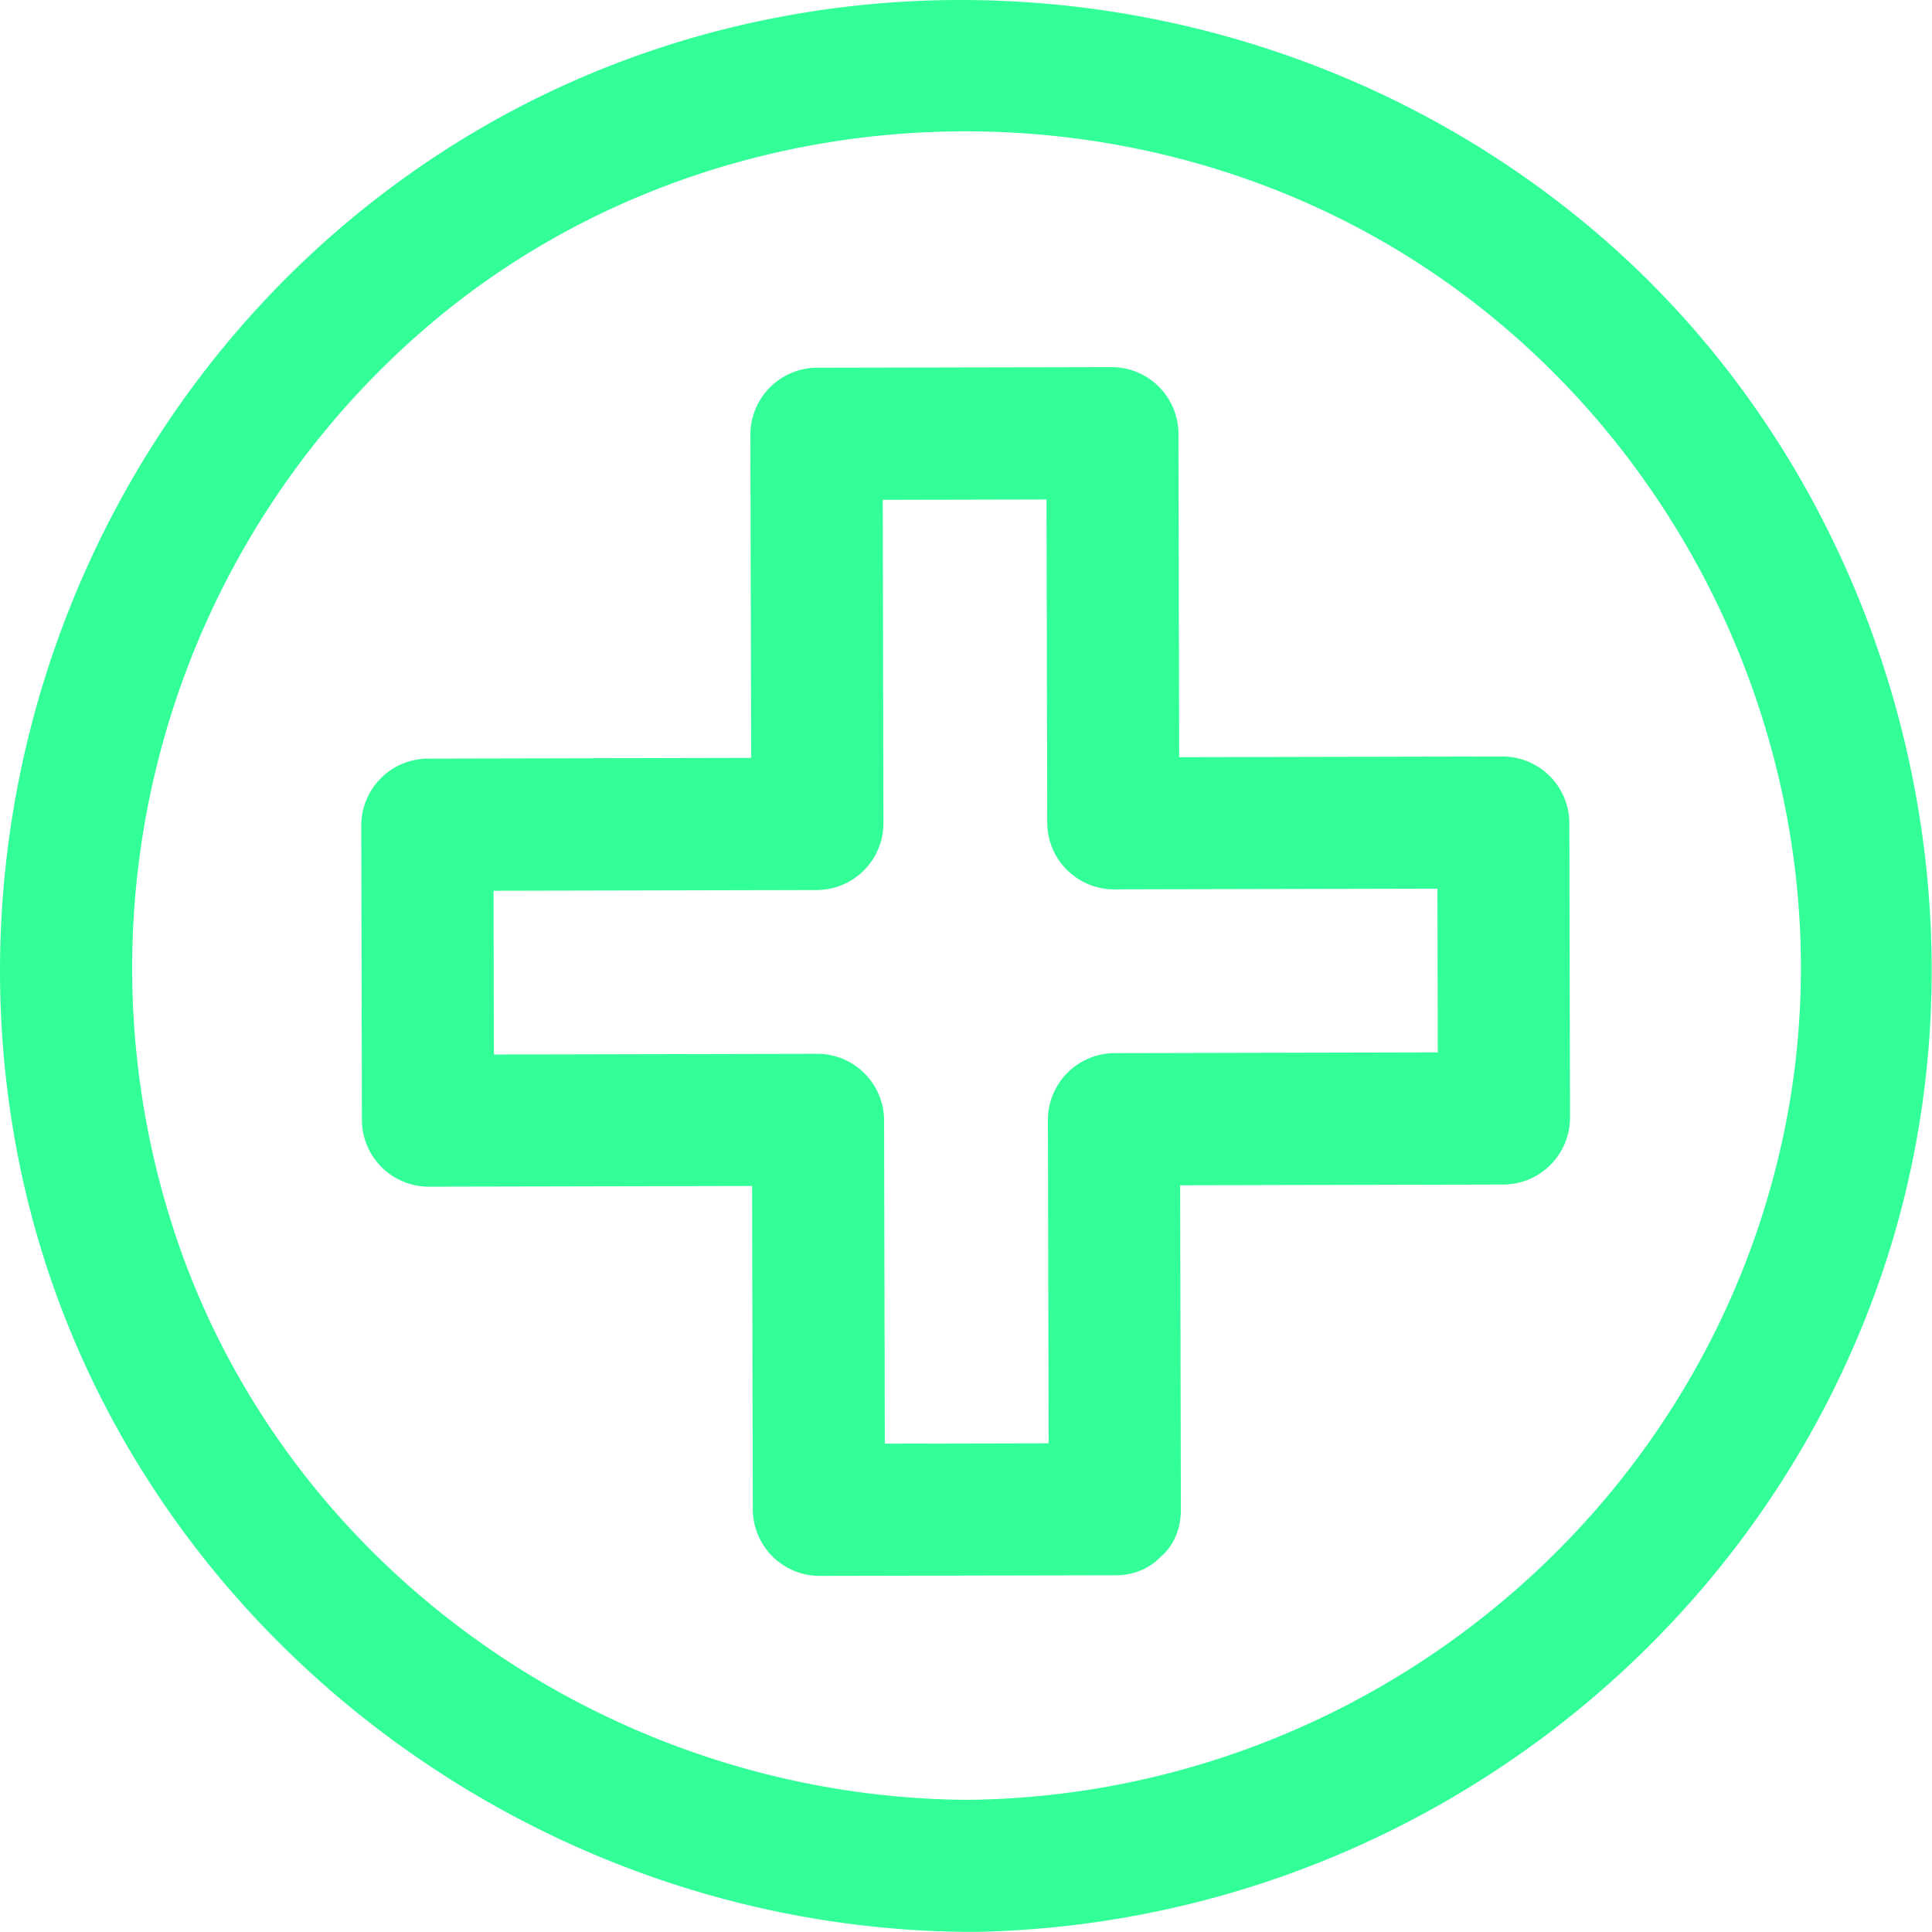
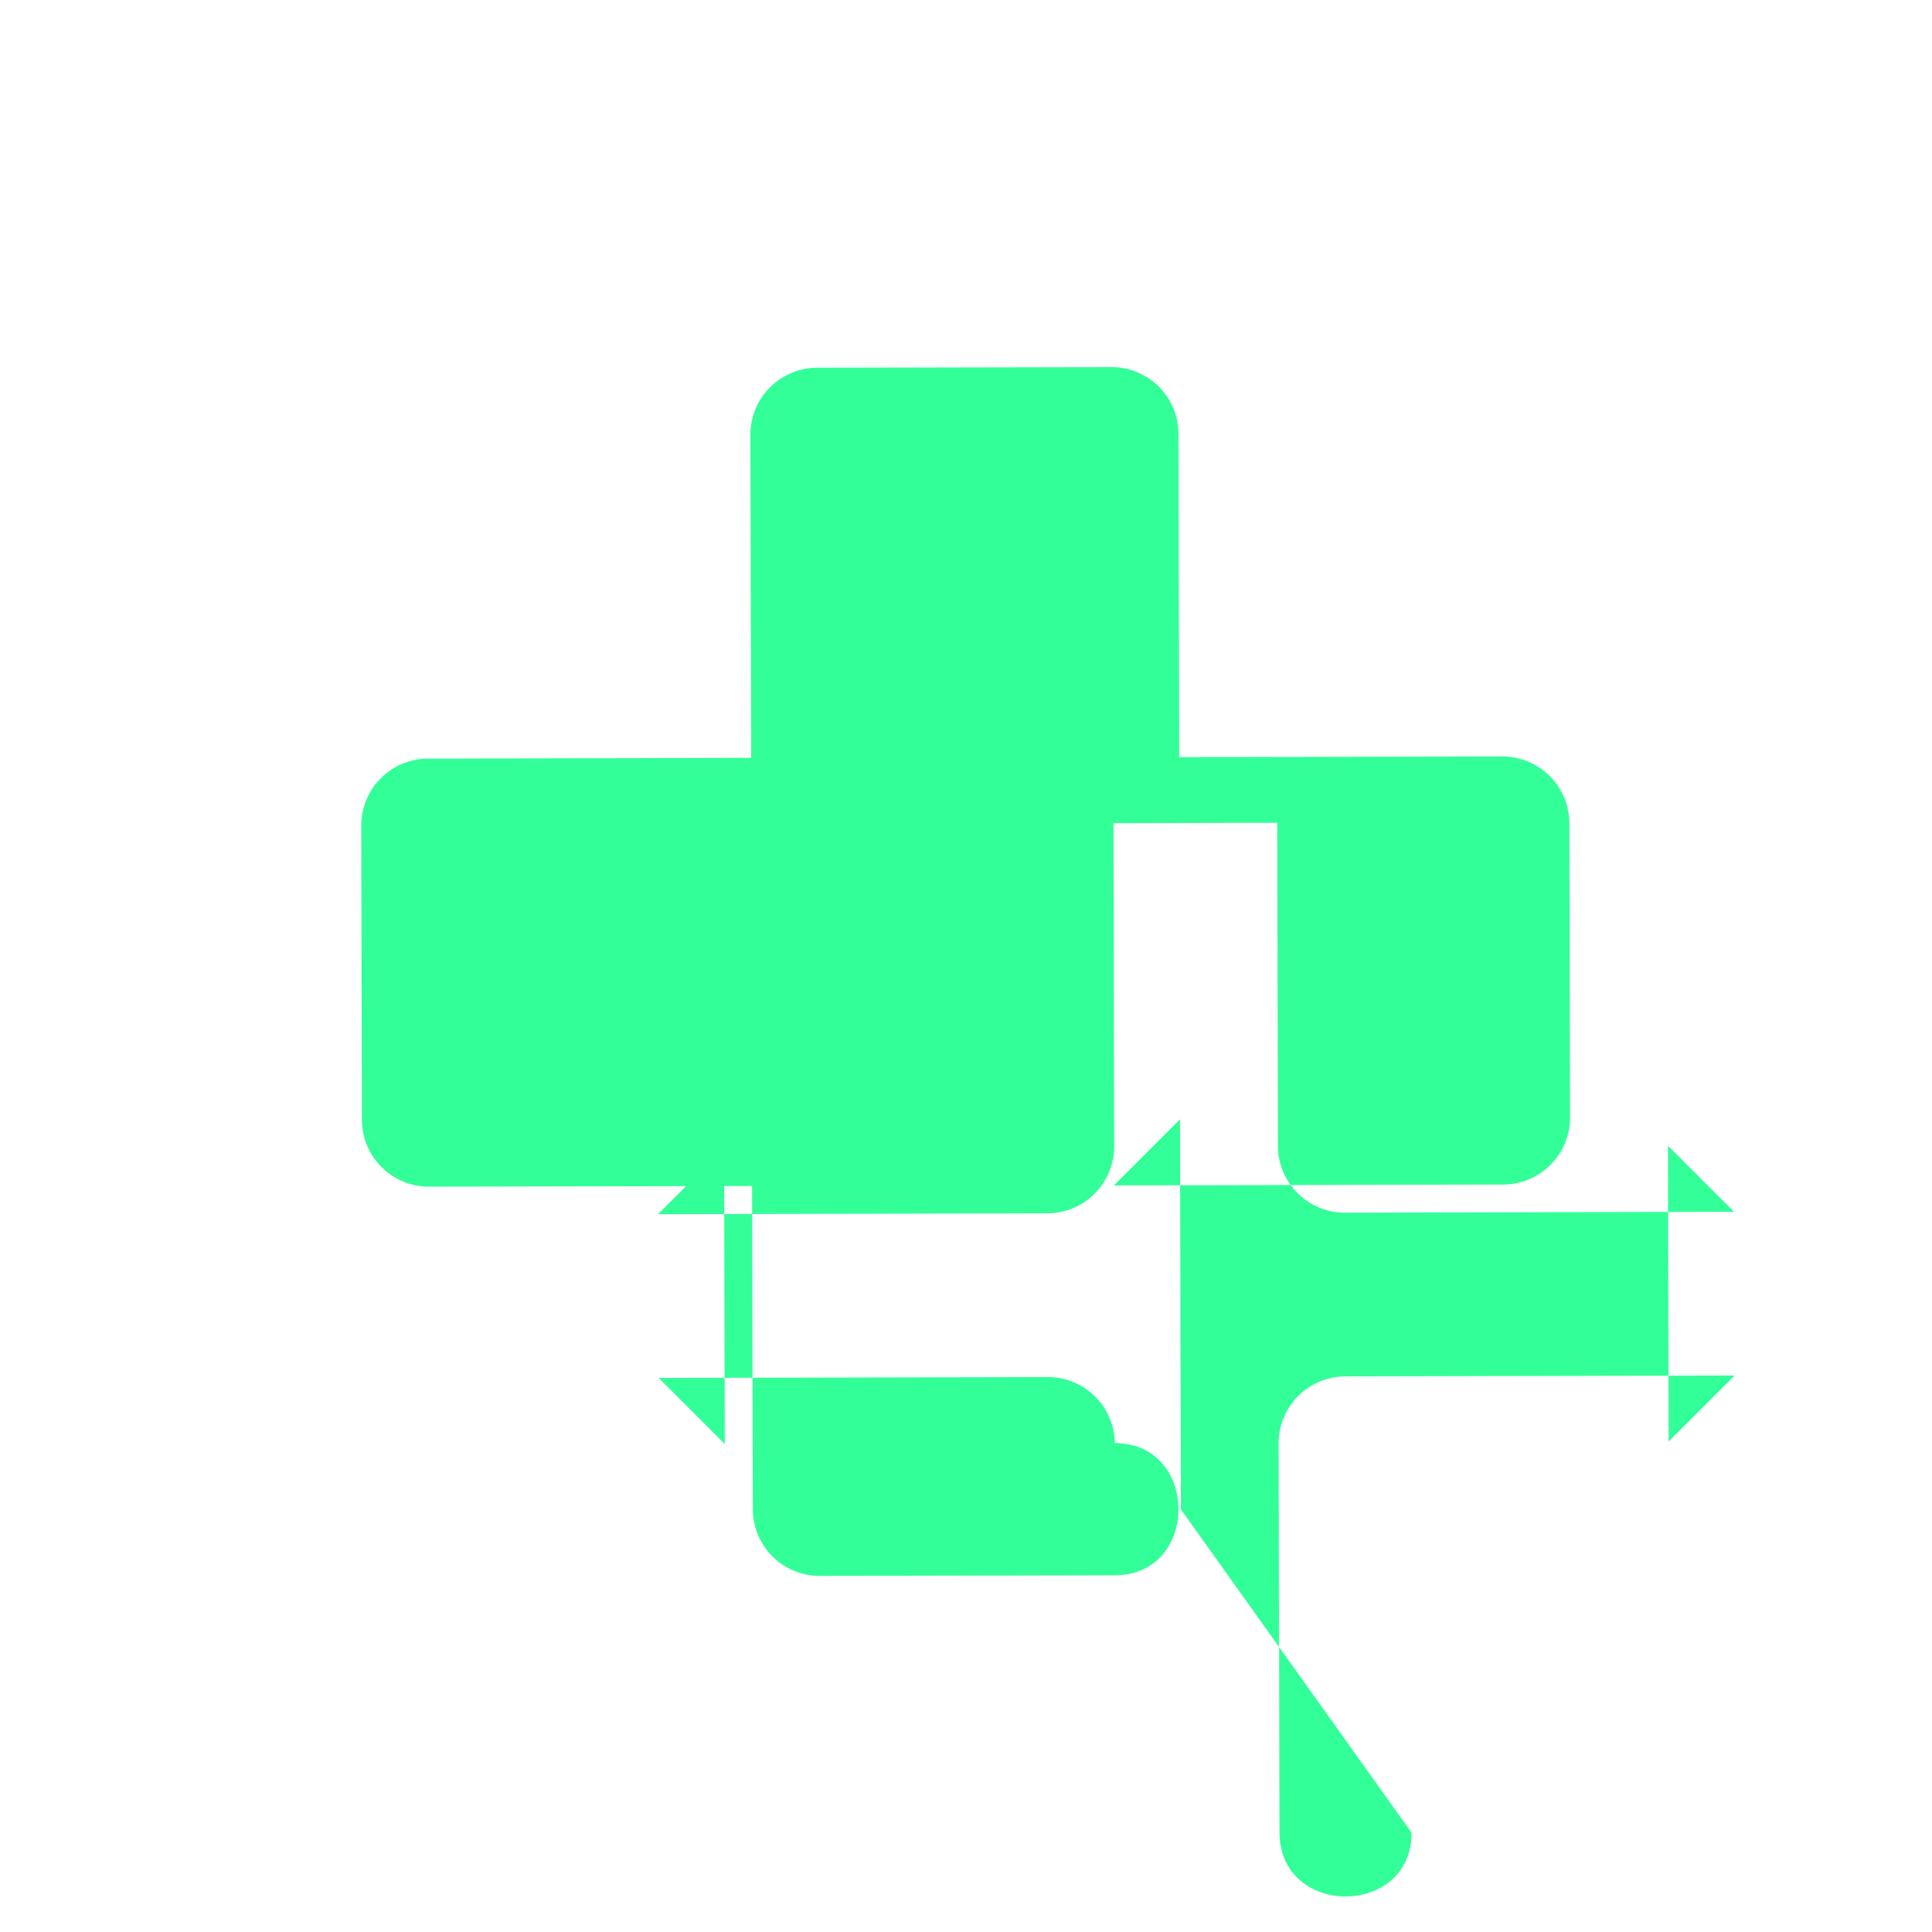
<svg xmlns="http://www.w3.org/2000/svg" viewBox="0 0 263.13 263.11">
  <defs>
    <style>.cls-1{fill:#3f9}</style>
  </defs>
  <g id="Layer_2" data-name="Layer 2">
    <g id="Layer_1-2" data-name="Layer 1">
-       <path class="cls-1" d="M131.78 245.13c-47.18-.29-91-29.82-107.09-74.62a115.06 115.06 0 0 1 34.2-126.62c36.65-30.82 90.7-34.45 131.51-9.78 40.39 24.42 62.07 73 52.72 119.4-10.66 52.89-57.6 91.05-111.34 91.62-11.56.13-11.55 18.1 0 18 55.2-.59 104.87-35.39 123.73-87.39 18.55-51.15 2.2-111-39.84-145.52C172.78-5.07 110.78-10.24 63.12 18.87 16 47.66-8.2 103.77 2.51 157.82c12.1 61.05 67.65 104.91 129.31 105.29 11.57.07 11.54-17.9-.04-17.98Z" />
-       <path class="cls-1" d="m160.83 205.57-.12-53.12-9 9 53.12-.12a9.12 9.12 0 0 0 9-9l-.09-40.3a9.12 9.12 0 0 0-9-9l-53.12.11 9 9L160.5 59a9.1 9.1 0 0 0-9-9l-40.3.08a9.13 9.13 0 0 0-9 9l.12 53.12 9-9-53.12.12a9.12 9.12 0 0 0-9 9l.09 40.3a9.12 9.12 0 0 0 9 9l53.12-.11-9-9 .12 53.12a9.1 9.1 0 0 0 9 9l40.3-.08c11.57 0 11.55-18 0-18l-40.3.09 9 9-.12-53.12a9.11 9.11 0 0 0-9-9l-53.12.12 9 9-.09-40.3-9 9 53.12-.12a9.11 9.11 0 0 0 9-9l-.11-53.12-9 9 40.3-.09-9-9 .12 53.12a9.11 9.11 0 0 0 9 9l53.12-.12-9-9 .09 40.3 9-9-53.12.12a9.12 9.12 0 0 0-9 9l.12 53.12c.04 11.62 18.01 11.6 17.99.02Z" />
+       <path class="cls-1" d="m160.83 205.57-.12-53.12-9 9 53.12-.12a9.12 9.12 0 0 0 9-9l-.09-40.3a9.12 9.12 0 0 0-9-9l-53.12.11 9 9L160.5 59a9.1 9.1 0 0 0-9-9l-40.3.08a9.13 9.13 0 0 0-9 9l.12 53.12 9-9-53.12.12a9.12 9.12 0 0 0-9 9l.09 40.3a9.12 9.12 0 0 0 9 9l53.12-.11-9-9 .12 53.12a9.1 9.1 0 0 0 9 9l40.3-.08c11.57 0 11.55-18 0-18a9.11 9.11 0 0 0-9-9l-53.12.12 9 9-.09-40.3-9 9 53.12-.12a9.11 9.11 0 0 0 9-9l-.11-53.12-9 9 40.3-.09-9-9 .12 53.12a9.11 9.11 0 0 0 9 9l53.12-.12-9-9 .09 40.3 9-9-53.12.12a9.12 9.12 0 0 0-9 9l.12 53.12c.04 11.62 18.01 11.6 17.99.02Z" />
    </g>
  </g>
</svg>